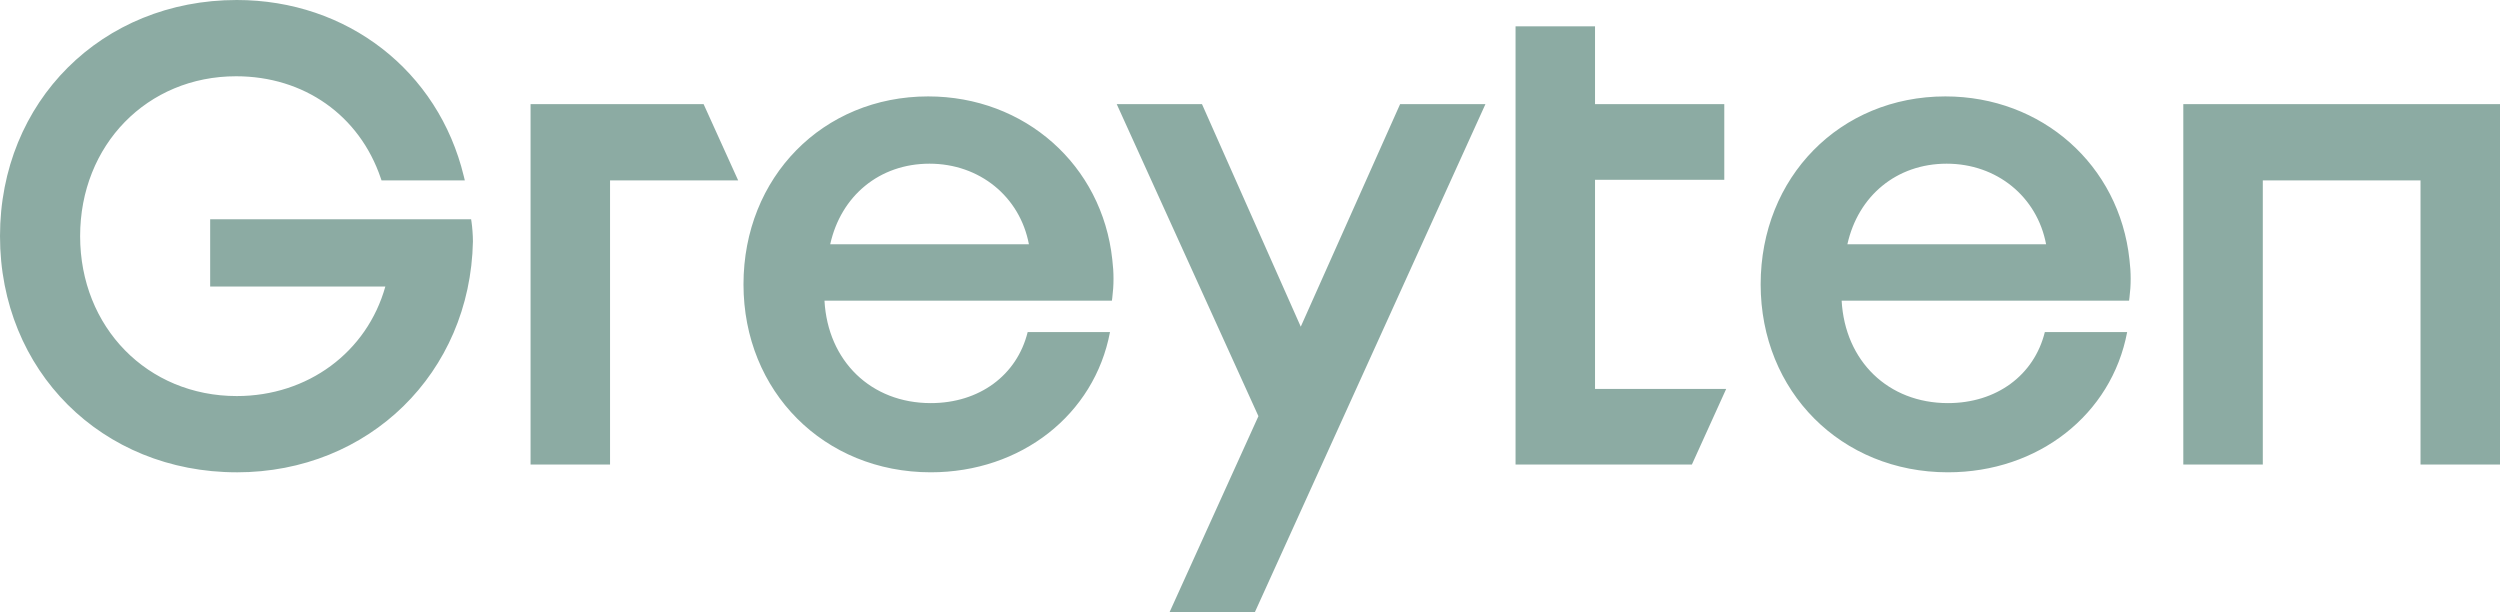
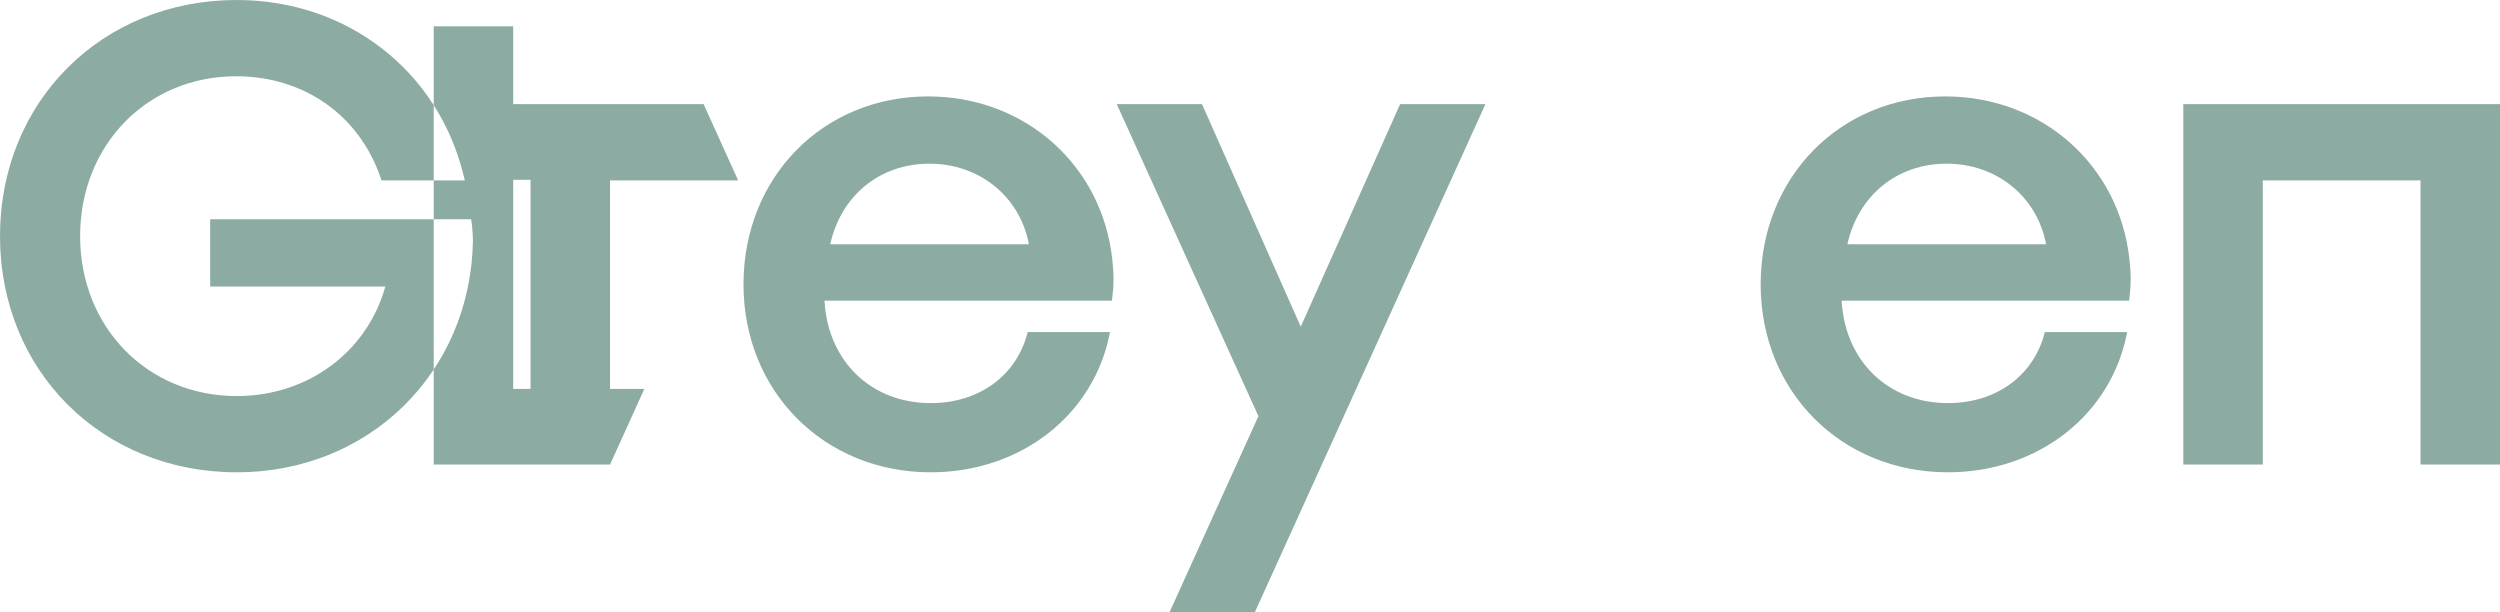
<svg xmlns="http://www.w3.org/2000/svg" id="Layer_2" viewBox="0 0 1315.15 322.17">
  <defs>
    <style>.cls-1{fill:#8caba3;}</style>
  </defs>
  <g id="Layer_1-2">
-     <path class="cls-1" d="M124.57,248.46C53.55,248.46,0,195.05,0,124.23S53.55,0,124.57,0c58.02,0,106.01,37.24,119.41,92.67l.54,2.23h-43.81l-.42-1.22c-11.23-33.04-40.38-53.56-76.08-53.56-46.78,0-82.06,36.16-82.06,84.11s35.43,84.12,82.41,84.12c37.34,0,68.46-23.05,78.15-57.61h-92.15v-35.39h137.28l.23,1.54c.35,2.33.72,6.84.72,10.06-1.37,69.29-54.78,121.52-124.23,121.52ZM660.07,322.17l121.36-267.39h-44.89l-52.26,117.08-51.96-117.08h-44.85l74.54,164.15-46.81,103.24h44.88ZM1315.15,244.39V54.79h-166.6v189.6h41.82V94.9h82.97v149.49h41.81ZM320.92,244.39V94.9h67.4s-18.18-40.12-18.18-40.12h-91.03v189.6h41.81ZM890.03,244.39l18.05-39.8h-69v-109.99h68v-39.81h-68V13.86h-41.81v230.53h92.76ZM583.92,174.71c-8.2,43.46-46.83,73.75-94.28,73.75-56.16,0-98.52-42.5-98.52-98.87s41.77-98.87,97.16-98.87c50.8,0,91.53,36.09,96.85,85.82.85,6.87.85,13.44,0,20.05l-.2,1.57h-151.21c1.76,31.83,24.52,53.9,55.92,53.9,25.53,0,45.34-14.62,50.97-37.36h43.31ZM436.74,128.5h104.53c-4.74-25.07-25.95-42.39-52.3-42.39s-46.59,16.94-52.23,42.39ZM1119.01,174.71c-8.2,43.46-46.83,73.75-94.28,73.75-56.16,0-98.52-42.5-98.52-98.87s41.77-98.87,97.16-98.87c50.8,0,91.53,36.09,96.85,85.82.85,6.87.85,13.44,0,20.05l-.2,1.57h-151.21c1.76,31.83,24.52,53.9,55.92,53.9,25.53,0,45.34-14.62,50.97-37.36h43.31ZM971.84,128.5h104.53c-4.74-25.07-25.95-42.39-52.3-42.39s-46.59,16.94-52.23,42.39Z" />
+     <path class="cls-1" d="M124.57,248.46C53.55,248.46,0,195.05,0,124.23S53.55,0,124.57,0c58.02,0,106.01,37.24,119.41,92.67l.54,2.23h-43.81l-.42-1.22c-11.23-33.04-40.38-53.56-76.08-53.56-46.78,0-82.06,36.16-82.06,84.11s35.43,84.12,82.41,84.12c37.34,0,68.46-23.05,78.15-57.61h-92.15v-35.39h137.28l.23,1.54c.35,2.33.72,6.84.72,10.06-1.37,69.29-54.78,121.52-124.23,121.52ZM660.07,322.17l121.36-267.39h-44.89l-52.26,117.08-51.96-117.08h-44.85l74.54,164.15-46.81,103.24h44.88ZM1315.15,244.39V54.79h-166.6v189.6h41.82V94.9h82.97v149.49h41.81ZM320.92,244.39V94.9h67.4s-18.18-40.12-18.18-40.12h-91.03v189.6h41.81Zl18.05-39.8h-69v-109.99h68v-39.81h-68V13.86h-41.81v230.53h92.76ZM583.92,174.71c-8.2,43.46-46.83,73.75-94.28,73.75-56.16,0-98.52-42.5-98.52-98.87s41.77-98.87,97.16-98.87c50.8,0,91.53,36.09,96.85,85.82.85,6.87.85,13.44,0,20.05l-.2,1.57h-151.21c1.76,31.83,24.52,53.9,55.92,53.9,25.53,0,45.34-14.62,50.97-37.36h43.31ZM436.74,128.5h104.53c-4.74-25.07-25.95-42.39-52.3-42.39s-46.59,16.94-52.23,42.39ZM1119.01,174.71c-8.2,43.46-46.83,73.75-94.28,73.75-56.16,0-98.52-42.5-98.52-98.87s41.77-98.87,97.16-98.87c50.8,0,91.53,36.09,96.85,85.82.85,6.87.85,13.44,0,20.05l-.2,1.57h-151.21c1.76,31.83,24.52,53.9,55.92,53.9,25.53,0,45.34-14.62,50.97-37.36h43.31ZM971.84,128.5h104.53c-4.74-25.07-25.95-42.39-52.3-42.39s-46.59,16.94-52.23,42.39Z" />
  </g>
</svg>